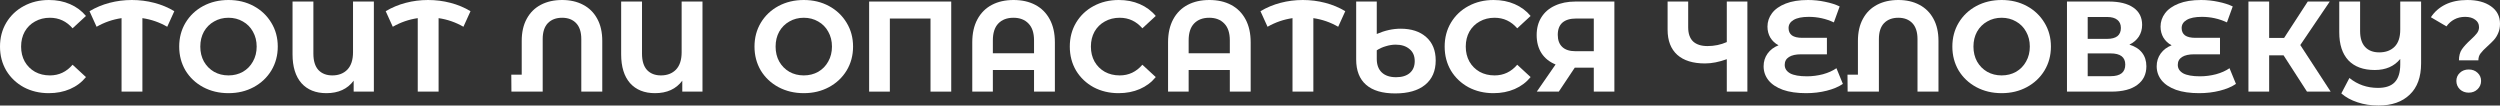
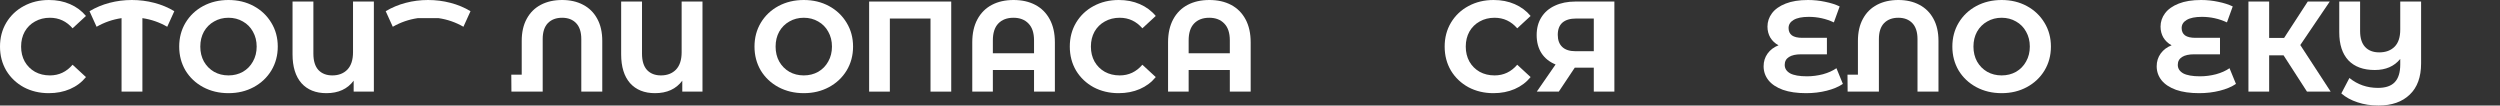
<svg xmlns="http://www.w3.org/2000/svg" viewBox="0 0 874.246 36.9" fill="none">
  <rect x="0" y="0" width="874.246" height="36.9" fill="#333333" stroke="none" />
  <path d="M17.055 32.58C13.845 32.58 10.935 31.89 8.325 30.51C5.745 29.1 3.705 27.165 2.205 24.705C0.735 22.215 0 19.41 0 16.29C0 13.17 0.735 10.38 2.205 7.92C3.705 5.43 5.745 3.495 8.325 2.115C10.935 0.705 13.86 0 17.1 0C19.83 0 22.29 0.48 24.48 1.44C26.7 2.4 28.56 3.78 30.06 5.58L25.38 9.9C23.25 7.44 20.61 6.21 17.46 6.21C15.51 6.21 13.77 6.645 12.24 7.515C10.71 8.355 9.51 9.54 8.64 11.07C7.8 12.6 7.38 14.34 7.38 16.29C7.38 18.24 7.8 19.98 8.64 21.51C9.51 23.04 10.71 24.24 12.24 25.11C13.77 25.95 15.51 26.37 17.46 26.37C20.61 26.37 23.25 25.125 25.38 22.635L30.06 26.955C28.56 28.785 26.7 30.18 24.48 31.14C22.26 32.1 19.785 32.58 17.055 32.58Z" fill="white" />
  <path d="M58.481 9.36C55.781 7.8 52.886 6.795 49.796 6.345V32.04H42.506V6.345C39.416 6.795 36.506 7.8 33.776 9.36L31.301 3.915C33.461 2.625 35.801 1.65 38.321 0.99C40.841 0.33 43.436 0 46.106 0C48.806 0 51.416 0.33 53.936 0.99C56.486 1.65 58.826 2.625 60.956 3.915L58.481 9.36Z" fill="white" />
  <path d="M79.9 32.58C76.63 32.58 73.675 31.875 71.035 30.465C68.425 29.055 66.37 27.12 64.87 24.66C63.4 22.17 62.665 19.38 62.665 16.29C62.665 13.2 63.4 10.425 64.87 7.965C66.37 5.475 68.425 3.525 71.035 2.115C73.675 0.705 76.63 0 79.9 0C83.17 0 86.11 0.705 88.72 2.115C91.33 3.525 93.385 5.475 94.885 7.965C96.385 10.425 97.135 13.2 97.135 16.29C97.135 19.38 96.385 22.17 94.885 24.66C93.385 27.12 91.33 29.055 88.72 30.465C86.11 31.875 83.17 32.58 79.9 32.58ZM79.9 26.37C81.76 26.37 83.44 25.95 84.94 25.11C86.44 24.24 87.61 23.04 88.45 21.51C89.32 19.98 89.755 18.24 89.755 16.29C89.755 14.34 89.32 12.6 88.45 11.07C87.61 9.54 86.44 8.355 84.94 7.515C83.44 6.645 81.76 6.21 79.9 6.21C78.04 6.21 76.36 6.645 74.86 7.515C73.36 8.355 72.175 9.54 71.305 11.07C70.465 12.6 70.045 14.34 70.045 16.29C70.045 18.24 70.465 19.98 71.305 21.51C72.175 23.04 73.36 24.24 74.86 25.11C76.36 25.95 78.04 26.37 79.9 26.37Z" fill="white" />
  <path d="M130.741 0.54V32.04H123.676V28.215C121.516 31.125 118.336 32.58 114.136 32.58C110.416 32.58 107.506 31.41 105.406 29.07C103.336 26.7 102.301 23.34 102.301 18.99V0.54H109.591V18.765C109.591 21.285 110.176 23.19 111.346 24.48C112.546 25.74 114.166 26.37 116.206 26.37C118.396 26.37 120.151 25.695 121.471 24.345C122.791 22.965 123.451 20.94 123.451 18.27V0.54H130.741Z" fill="white" />
-   <path d="M162.061 9.36C159.361 7.8 156.466 6.795 153.376 6.345V32.04H146.085V6.345C142.995 6.795 140.085 7.8 137.355 9.36L134.88 3.915C137.04 2.625 139.38 1.65 141.9 0.99C144.42 0.33 147.016 0 149.686 0C152.386 0 154.996 0.33 157.516 0.99C160.066 1.65 162.406 2.625 164.536 3.915L162.061 9.36Z" fill="white" />
+   <path d="M162.061 9.36C159.361 7.8 156.466 6.795 153.376 6.345H146.085V6.345C142.995 6.795 140.085 7.8 137.355 9.36L134.88 3.915C137.04 2.625 139.38 1.65 141.9 0.99C144.42 0.33 147.016 0 149.686 0C152.386 0 154.996 0.33 157.516 0.99C160.066 1.65 162.406 2.625 164.536 3.915L162.061 9.36Z" fill="white" />
  <path d="M196.573 0C199.363 0 201.808 0.555 203.908 1.665C206.038 2.775 207.688 4.41 208.858 6.57C210.028 8.7 210.613 11.28 210.613 14.31V32.04H203.278V13.68C203.278 11.22 202.678 9.36 201.478 8.1C200.278 6.84 198.643 6.21 196.573 6.21C194.473 6.21 192.808 6.84 191.578 8.1C190.378 9.36 189.778 11.22 189.778 13.68V32.04H178.843L178.798 26.1H182.443V14.31C182.443 11.28 183.028 8.7 184.198 6.57C185.368 4.41 187.018 2.775 189.148 1.665C191.278 0.555 193.753 0 196.573 0Z" fill="white" />
  <path d="M245.658 0.54V32.04H238.593V28.215C236.433 31.125 233.253 32.58 229.053 32.58C225.333 32.58 222.423 31.41 220.323 29.07C218.253 26.7 217.218 23.34 217.218 18.99V0.54H224.508V18.765C224.508 21.285 225.093 23.19 226.263 24.48C227.463 25.74 229.083 26.37 231.123 26.37C233.313 26.37 235.068 25.695 236.388 24.345C237.708 22.965 238.368 20.94 238.368 18.27V0.54H245.658Z" fill="white" />
  <path d="M281.081 32.58C277.811 32.58 274.856 31.875 272.216 30.465C269.606 29.055 267.551 27.12 266.051 24.66C264.581 22.17 263.846 19.38 263.846 16.29C263.846 13.2 264.581 10.425 266.051 7.965C267.551 5.475 269.606 3.525 272.216 2.115C274.856 0.705 277.811 0 281.081 0C284.351 0 287.291 0.705 289.901 2.115C292.511 3.525 294.566 5.475 296.066 7.965C297.566 10.425 298.316 13.2 298.316 16.29C298.316 19.38 297.566 22.17 296.066 24.66C294.566 27.12 292.511 29.055 289.901 30.465C287.291 31.875 284.351 32.58 281.081 32.58ZM281.081 26.37C282.941 26.37 284.621 25.95 286.121 25.11C287.621 24.24 288.791 23.04 289.631 21.51C290.501 19.98 290.936 18.24 290.936 16.29C290.936 14.34 290.501 12.6 289.631 11.07C288.791 9.54 287.621 8.355 286.121 7.515C284.621 6.645 282.941 6.21 281.081 6.21C279.221 6.21 277.541 6.645 276.041 7.515C274.541 8.355 273.356 9.54 272.486 11.07C271.646 12.6 271.226 14.34 271.226 16.29C271.226 18.24 271.646 19.98 272.486 21.51C273.356 23.04 274.541 24.24 276.041 25.11C277.541 25.95 279.221 26.37 281.081 26.37Z" fill="white" />
  <path d="M332.644 0.54V32.04H325.399V6.48H311.179V32.04H303.934V0.54H332.644Z" fill="white" />
  <path d="M354.446 0C357.356 0 359.891 0.57 362.051 1.71C364.211 2.85 365.891 4.53 367.091 6.75C368.291 8.97 368.891 11.655 368.891 14.805V32.04H361.601V24.48H347.201V32.04H340.001V14.805C340.001 11.655 340.601 8.97 341.801 6.75C343.001 4.53 344.681 2.85 346.841 1.71C349.001 0.57 351.536 0 354.446 0ZM361.601 18.63V14.13C361.601 11.52 360.956 9.555 359.666 8.235C358.376 6.885 356.621 6.21 354.401 6.21C352.151 6.21 350.381 6.885 349.091 8.235C347.831 9.555 347.201 11.52 347.201 14.13V18.63H361.601Z" fill="white" />
  <path d="M391.161 32.58C387.951 32.58 385.041 31.89 382.431 30.51C379.851 29.1 377.811 27.165 376.311 24.705C374.841 22.215 374.106 19.41 374.106 16.29C374.106 13.17 374.841 10.38 376.311 7.92C377.811 5.43 379.851 3.495 382.431 2.115C385.041 0.705 387.966 0 391.206 0C393.936 0 396.396 0.48 398.586 1.44C400.806 2.4 402.666 3.78 404.166 5.58L399.486 9.9C397.356 7.44 394.716 6.21 391.566 6.21C389.616 6.21 387.876 6.645 386.346 7.515C384.816 8.355 383.616 9.54 382.746 11.07C381.906 12.6 381.486 14.34 381.486 16.29C381.486 18.24 381.906 19.98 382.746 21.51C383.616 23.04 384.816 24.24 386.346 25.11C387.876 25.95 389.616 26.37 391.566 26.37C394.716 26.37 397.356 25.125 399.486 22.635L404.166 26.955C402.666 28.785 400.806 30.18 398.586 31.14C396.366 32.1 393.891 32.58 391.161 32.58Z" fill="white" />
  <path d="M422.913 0C425.823 0 428.358 0.57 430.518 1.71C432.678 2.85 434.358 4.53 435.558 6.75C436.758 8.97 437.358 11.655 437.358 14.805V32.04H430.068V24.48H415.668V32.04H408.468V14.805C408.468 11.655 409.068 8.97 410.268 6.75C411.468 4.53 413.148 2.85 415.308 1.71C417.468 0.57 420.003 0 422.913 0ZM430.068 18.63V14.13C430.068 11.52 429.423 9.555 428.133 8.235C426.843 6.885 425.088 6.21 422.868 6.21C420.618 6.21 418.848 6.885 417.558 8.235C416.298 9.555 415.668 11.52 415.668 14.13V18.63H430.068Z" fill="white" />
-   <path d="M467.963 9.36C465.263 7.8 462.368 6.795 459.278 6.345V32.04H451.988V6.345C448.898 6.795 445.988 7.8 443.258 9.36L440.783 3.915C442.943 2.625 445.283 1.65 447.803 0.99C450.323 0.33 452.918 0 455.588 0C458.288 0 460.898 0.33 463.418 0.99C465.968 1.65 468.308 2.625 470.438 3.915L467.963 9.36Z" fill="white" />
-   <path d="M489.778 10.035C493.558 10.035 496.543 11.01 498.733 12.96C500.953 14.91 502.063 17.64 502.063 21.15C502.063 24.81 500.833 27.645 498.373 29.655C495.913 31.665 492.418 32.67 487.888 32.67C483.418 32.67 480.028 31.665 477.718 29.655C475.408 27.645 474.253 24.69 474.253 20.79V0.54H481.453V11.88C484.303 10.65 487.078 10.035 489.778 10.035ZM488.203 27C490.273 27 491.878 26.505 493.018 25.515C494.158 24.525 494.728 23.145 494.728 21.375C494.728 19.545 494.113 18.135 492.883 17.145C491.683 16.125 490.078 15.615 488.068 15.615C486.958 15.615 485.818 15.795 484.648 16.155C483.478 16.485 482.413 16.965 481.453 17.595V20.61C481.453 22.65 482.038 24.225 483.208 25.335C484.378 26.445 486.043 27 488.203 27Z" fill="white" />
  <path d="M522.25 32.58C519.04 32.58 516.13 31.89 513.52 30.51C510.94 29.1 508.9 27.165 507.4 24.705C505.93 22.215 505.195 19.41 505.195 16.29C505.195 13.17 505.93 10.38 507.4 7.92C508.9 5.43 510.94 3.495 513.52 2.115C516.13 0.705 519.055 0 522.295 0C525.025 0 527.485 0.48 529.675 1.44C531.895 2.4 533.755 3.78 535.255 5.58L530.575 9.9C528.445 7.44 525.805 6.21 522.655 6.21C520.705 6.21 518.965 6.645 517.435 7.515C515.905 8.355 514.705 9.54 513.835 11.07C512.995 12.6 512.575 14.34 512.575 16.29C512.575 18.24 512.995 19.98 513.835 21.51C514.705 23.04 515.905 24.24 517.435 25.11C518.965 25.95 520.705 26.37 522.655 26.37C525.805 26.37 528.445 25.125 530.575 22.635L535.255 26.955C533.755 28.785 531.895 30.18 529.675 31.14C527.455 32.1 524.98 32.58 522.25 32.58Z" fill="white" />
  <path d="M564.547 0.54V32.04H557.348V23.67H550.688L545.108 32.04H537.413L543.983 22.545C541.853 21.675 540.218 20.37 539.078 18.63C537.938 16.86 537.368 14.745 537.368 12.285C537.368 9.855 537.923 7.77 539.033 6.03C540.143 4.26 541.718 2.91 543.758 1.98C545.798 1.02 548.198 0.54 550.958 0.54H564.547ZM551.138 6.48C549.068 6.48 547.478 6.96 546.368 7.92C545.288 8.88 544.748 10.305 544.748 12.195C544.748 14.025 545.273 15.435 546.323 16.425C547.373 17.415 548.918 17.91 550.958 17.91H557.348V6.48H551.138Z" fill="white" />
-   <path d="M611.057 0.54V32.04H603.857V20.7C601.127 21.69 598.592 22.185 596.252 22.185C592.022 22.185 588.782 21.18 586.532 19.17C584.282 17.13 583.157 14.205 583.157 10.395V0.54H590.357V9.585C590.357 11.745 590.927 13.38 592.067 14.49C593.237 15.57 594.917 16.11 597.107 16.11C599.507 16.11 601.757 15.645 603.857 14.715V0.54H611.057Z" fill="white" />
  <path d="M644.45 29.34C642.95 30.36 641.06 31.155 638.78 31.725C636.53 32.295 634.13 32.58 631.58 32.58C628.4 32.58 625.7 32.19 623.48 31.41C621.26 30.6 619.58 29.49 618.44 28.08C617.3 26.64 616.73 25.005 616.73 23.175C616.73 21.495 617.195 20.01 618.125 18.72C619.055 17.43 620.33 16.47 621.95 15.84C620.72 15.18 619.76 14.28 619.07 13.14C618.41 12 618.08 10.725 618.08 9.315C618.08 7.605 618.605 6.045 619.655 4.635C620.705 3.225 622.295 2.1 624.425 1.26C626.555 0.42 629.165 0 632.255 0C634.295 0 636.29 0.21 638.24 0.63C640.19 1.02 641.885 1.56 643.325 2.25L641.3 7.83C638.54 6.54 635.615 5.895 632.525 5.895C630.185 5.895 628.415 6.255 627.215 6.975C626.045 7.665 625.46 8.61 625.46 9.81C625.46 10.92 625.85 11.775 626.63 12.375C627.44 12.945 628.655 13.23 630.275 13.23H638.87V18.99H629.825C627.995 18.99 626.585 19.305 625.595 19.935C624.605 20.565 624.11 21.48 624.11 22.68C624.11 23.94 624.74 24.93 626 25.65C627.29 26.34 629.255 26.685 631.895 26.685C633.755 26.685 635.615 26.445 637.475 25.965C639.335 25.455 640.91 24.75 642.2 23.85L644.45 29.34Z" fill="white" />
  <path d="M663.842 0C666.632 0 669.077 0.555 671.177 1.665C673.307 2.775 674.957 4.41 676.127 6.57C677.297 8.7 677.882 11.28 677.882 14.31V32.04H670.547V13.68C670.547 11.22 669.947 9.36 668.747 8.1C667.547 6.84 665.912 6.21 663.842 6.21C661.742 6.21 660.077 6.84 658.847 8.1C657.647 9.36 657.047 11.22 657.047 13.68V32.04H646.112L646.067 26.1H649.712V14.31C649.712 11.28 650.297 8.7 651.467 6.57C652.637 4.41 654.287 2.775 656.417 1.665C658.547 0.555 661.022 0 663.842 0Z" fill="white" />
  <path d="M699.969 32.58C696.699 32.58 693.744 31.875 691.104 30.465C688.494 29.055 686.439 27.12 684.939 24.66C683.469 22.17 682.734 19.38 682.734 16.29C682.734 13.2 683.469 10.425 684.939 7.965C686.439 5.475 688.494 3.525 691.104 2.115C693.744 0.705 696.699 0 699.969 0C703.239 0 706.179 0.705 708.789 2.115C711.399 3.525 713.454 5.475 714.954 7.965C716.454 10.425 717.204 13.2 717.204 16.29C717.204 19.38 716.454 22.17 714.954 24.66C713.454 27.12 711.399 29.055 708.789 30.465C706.179 31.875 703.239 32.58 699.969 32.58ZM699.969 26.37C701.829 26.37 703.509 25.95 705.009 25.11C706.509 24.24 707.679 23.04 708.519 21.51C709.389 19.98 709.824 18.24 709.824 16.29C709.824 14.34 709.389 12.6 708.519 11.07C707.679 9.54 706.509 8.355 705.009 7.515C703.509 6.645 701.829 6.21 699.969 6.21C698.109 6.21 696.429 6.645 694.929 7.515C693.429 8.355 692.244 9.54 691.374 11.07C690.534 12.6 690.114 14.34 690.114 16.29C690.114 18.24 690.534 19.98 691.374 21.51C692.244 23.04 693.429 24.24 694.929 25.11C696.429 25.95 698.109 26.37 699.969 26.37Z" fill="white" />
-   <path d="M744.644 15.615C746.564 16.185 748.034 17.115 749.054 18.405C750.074 19.695 750.584 21.285 750.584 23.175C750.584 25.965 749.519 28.14 747.389 29.7C745.289 31.26 742.274 32.04 738.344 32.04H722.819V0.54H737.489C741.149 0.54 743.999 1.245 746.039 2.655C748.079 4.065 749.099 6.075 749.099 8.685C749.099 10.245 748.709 11.625 747.929 12.825C747.149 13.995 746.054 14.925 744.644 15.615ZM730.064 13.59H736.859C738.449 13.59 739.649 13.275 740.459 12.645C741.269 11.985 741.674 11.025 741.674 9.765C741.674 8.535 741.254 7.59 740.414 6.93C739.604 6.27 738.419 5.94 736.859 5.94H730.064V13.59ZM738.074 26.64C741.494 26.64 743.204 25.29 743.204 22.59C743.204 19.98 741.494 18.675 738.074 18.675H730.064V26.64H738.074Z" fill="white" />
  <path d="M781.909 29.34C780.409 30.36 778.519 31.155 776.239 31.725C773.989 32.295 771.589 32.58 769.039 32.58C765.859 32.58 763.159 32.19 760.939 31.41C758.719 30.6 757.039 29.49 755.899 28.08C754.759 26.64 754.189 25.005 754.189 23.175C754.189 21.495 754.654 20.01 755.584 18.72C756.514 17.43 757.789 16.47 759.409 15.84C758.179 15.18 757.219 14.28 756.529 13.14C755.869 12 755.539 10.725 755.539 9.315C755.539 7.605 756.064 6.045 757.114 4.635C758.164 3.225 759.754 2.1 761.884 1.26C764.014 0.42 766.624 0 769.714 0C771.754 0 773.749 0.21 775.699 0.63C777.649 1.02 779.344 1.56 780.784 2.25L778.759 7.83C775.999 6.54 773.074 5.895 769.984 5.895C767.644 5.895 765.874 6.255 764.674 6.975C763.504 7.665 762.919 8.61 762.919 9.81C762.919 10.92 763.309 11.775 764.089 12.375C764.899 12.945 766.114 13.23 767.734 13.23H776.329V18.99H767.284C765.454 18.99 764.044 19.305 763.054 19.935C762.064 20.565 761.569 21.48 761.569 22.68C761.569 23.94 762.199 24.93 763.459 25.65C764.749 26.34 766.714 26.685 769.354 26.685C771.214 26.685 773.074 26.445 774.934 25.965C776.794 25.455 778.369 24.75 779.659 23.85L781.909 29.34Z" fill="white" />
  <path d="M798.559 19.35H793.519V32.04H786.274V0.54H793.519V13.275H798.739L807.019 0.54H814.714L804.409 15.75L815.029 32.04H806.749L798.559 19.35Z" fill="white" />
  <path d="M846.654 0.54V22.185C846.654 26.925 845.334 30.555 842.694 33.075C840.054 35.625 836.409 36.9 831.759 36.9C829.089 36.9 826.644 36.525 824.424 35.775C822.204 35.055 820.314 34.02 818.754 32.67L821.589 27.27C824.439 29.58 827.769 30.735 831.579 30.735C834.219 30.735 836.169 30.075 837.429 28.755C838.719 27.405 839.364 25.335 839.364 22.545V20.61C837.264 23.19 834.294 24.48 830.454 24.48C826.464 24.48 823.389 23.355 821.229 21.105C819.099 18.825 818.034 15.555 818.034 11.295V0.54H825.324V10.845C825.324 13.305 825.909 15.165 827.079 16.425C828.249 17.685 829.899 18.315 832.029 18.315C834.279 18.315 836.064 17.655 837.384 16.335C838.704 15.015 839.364 13.02 839.364 10.35V0.54H846.654Z" fill="white" />
-   <path d="M859.889 21.105C859.889 19.545 860.234 18.255 860.924 17.235C861.644 16.215 862.681 15.09 864.031 13.86C865.021 12.96 865.739 12.21 866.191 11.61C866.669 10.98 866.911 10.275 866.911 9.495C866.911 8.385 866.461 7.515 865.559 6.885C864.689 6.225 863.519 5.895 862.049 5.895C860.639 5.895 859.379 6.195 858.269 6.795C857.189 7.365 856.274 8.175 855.524 9.225L850.079 6.03C851.339 4.11 853.034 2.625 855.164 1.575C857.324 0.525 859.874 0 862.814 0C866.266 0 869.026 0.735 871.096 2.205C873.196 3.675 874.246 5.715 874.246 8.325C874.246 9.555 874.036 10.635 873.616 11.565C873.226 12.495 872.731 13.29 872.131 13.95C871.561 14.58 870.811 15.315 869.881 16.155C868.771 17.145 867.961 17.985 867.451 18.675C866.941 19.335 866.684 20.145 866.684 21.105H859.889ZM863.309 32.4C862.079 32.4 861.046 32.01 860.204 31.23C859.394 30.42 858.989 29.445 858.989 28.305C858.989 27.165 859.394 26.22 860.204 25.47C861.014 24.69 862.049 24.3 863.309 24.3C864.569 24.3 865.604 24.69 866.414 25.47C867.224 26.22 867.631 27.165 867.631 28.305C867.631 29.445 867.211 30.42 866.369 31.23C865.559 32.01 864.539 32.4 863.309 32.4Z" fill="white" />
</svg>